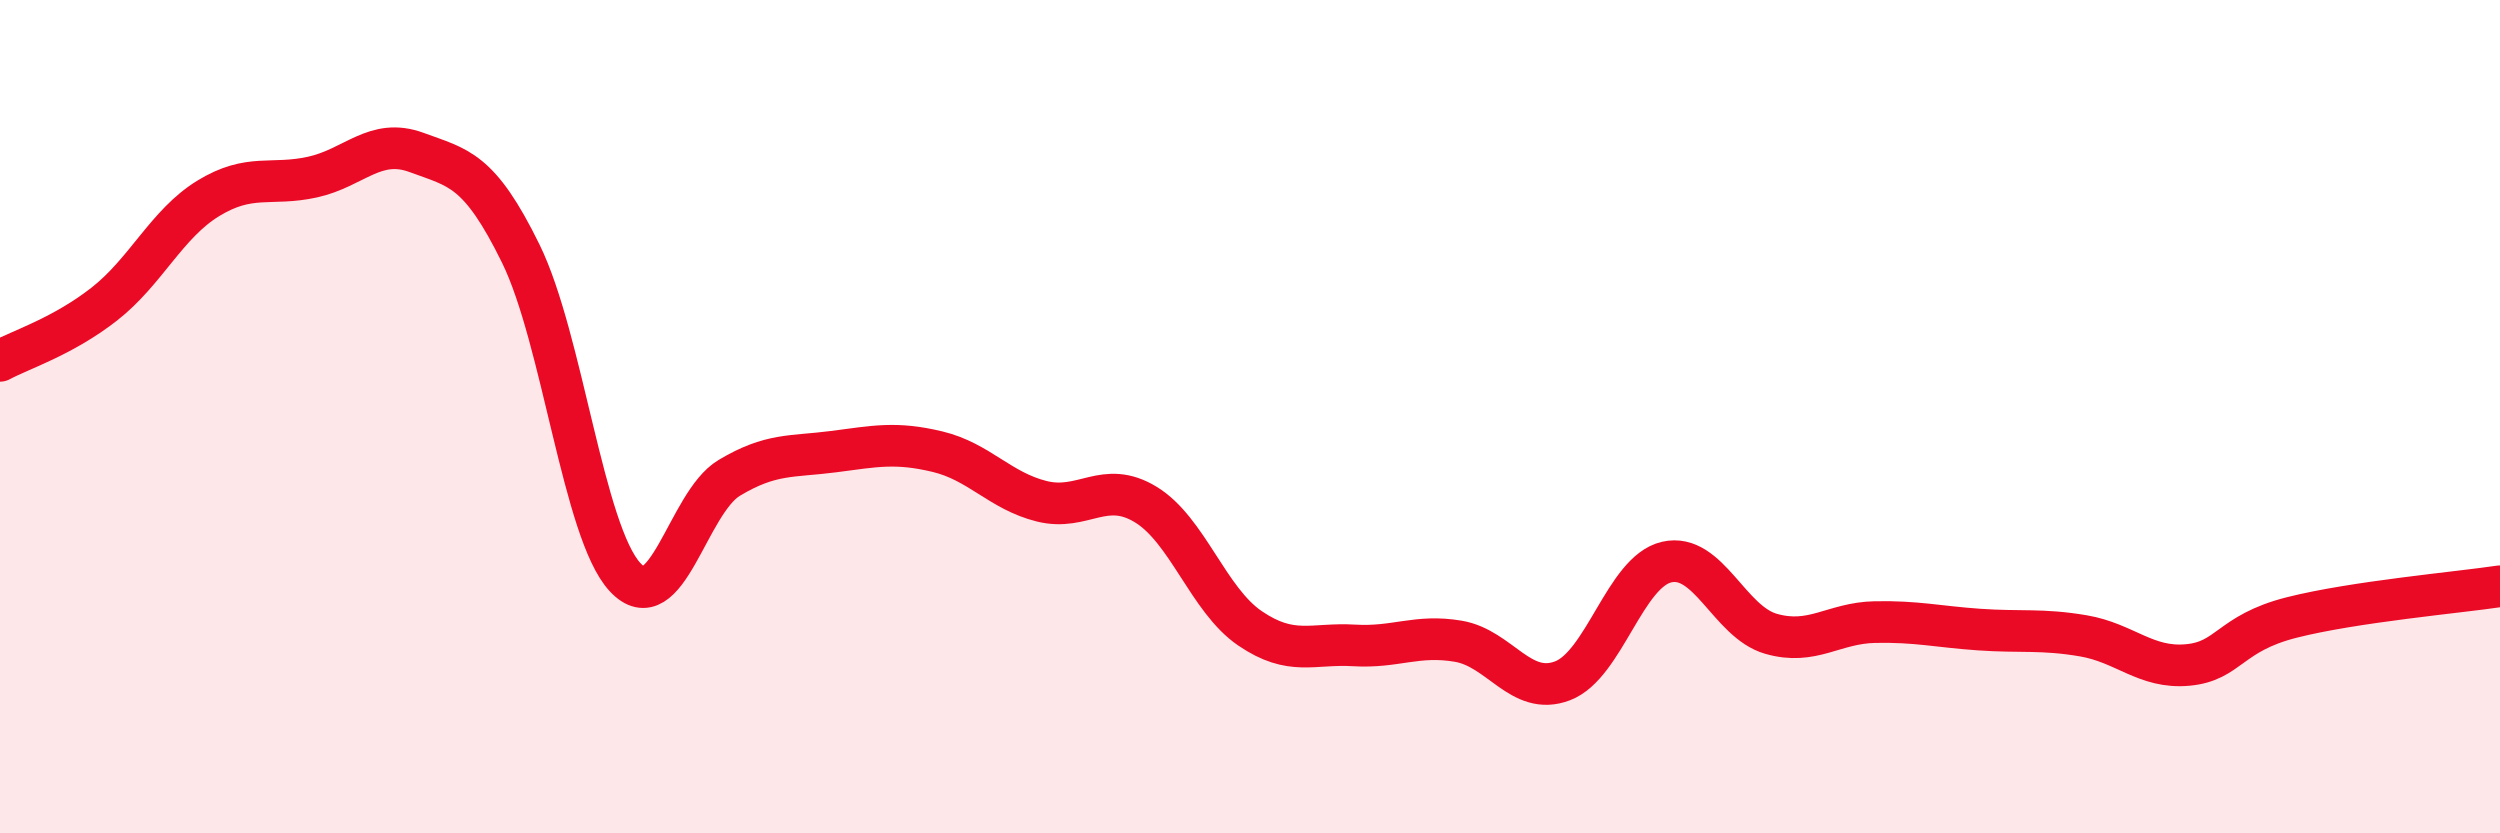
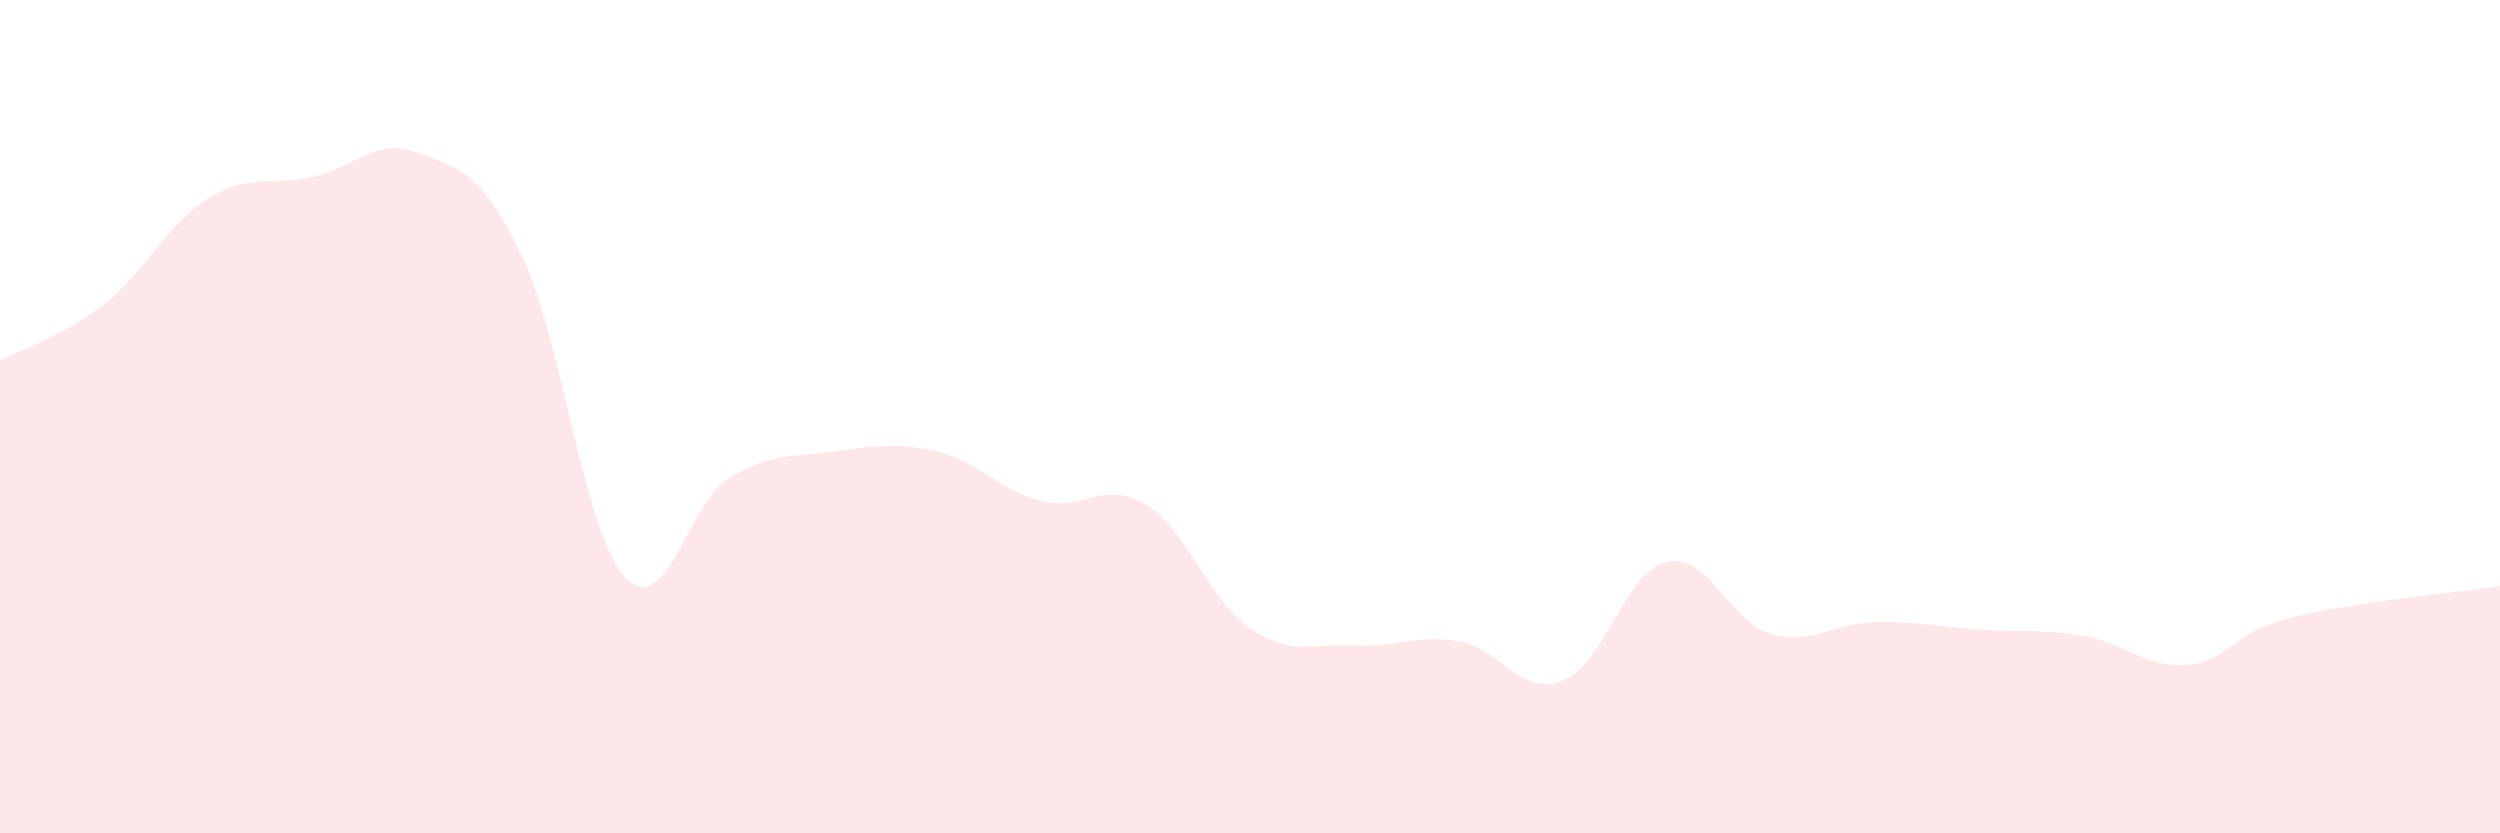
<svg xmlns="http://www.w3.org/2000/svg" width="60" height="20" viewBox="0 0 60 20">
  <path d="M 0,8.66 C 0.5,8.39 1.5,8.08 2.5,7.3 C 3.5,6.52 4,5.37 5,4.76 C 6,4.15 6.5,4.47 7.5,4.25 C 8.5,4.03 9,3.29 10,3.66 C 11,4.03 11.5,4.05 12.5,6.09 C 13.5,8.13 14,12.77 15,13.85 C 16,14.93 16.5,12.07 17.5,11.47 C 18.5,10.87 19,10.97 20,10.84 C 21,10.71 21.5,10.6 22.5,10.84 C 23.5,11.08 24,11.78 25,12.03 C 26,12.28 26.5,11.5 27.5,12.11 C 28.5,12.72 29,14.4 30,15.08 C 31,15.76 31.5,15.43 32.5,15.49 C 33.5,15.55 34,15.22 35,15.39 C 36,15.56 36.5,16.72 37.5,16.34 C 38.5,15.96 39,13.72 40,13.49 C 41,13.26 41.5,14.92 42.5,15.21 C 43.5,15.5 44,14.95 45,14.93 C 46,14.91 46.5,15.04 47.5,15.11 C 48.5,15.18 49,15.09 50,15.26 C 51,15.43 51.5,16.05 52.5,15.96 C 53.5,15.87 53.5,15.2 55,14.82 C 56.5,14.44 59,14.22 60,14.07L60 20L0 20Z" fill="#EB0A25" opacity="0.1" stroke-linecap="round" stroke-linejoin="round" />
-   <path d="M 0,8.66 C 0.5,8.39 1.5,8.08 2.5,7.3 C 3.5,6.52 4,5.37 5,4.76 C 6,4.15 6.5,4.47 7.5,4.25 C 8.5,4.03 9,3.29 10,3.66 C 11,4.03 11.5,4.05 12.5,6.09 C 13.5,8.13 14,12.77 15,13.85 C 16,14.93 16.5,12.07 17.5,11.47 C 18.5,10.87 19,10.97 20,10.84 C 21,10.71 21.5,10.6 22.5,10.84 C 23.5,11.08 24,11.78 25,12.03 C 26,12.28 26.5,11.5 27.5,12.11 C 28.5,12.72 29,14.4 30,15.08 C 31,15.76 31.5,15.43 32.5,15.49 C 33.5,15.55 34,15.22 35,15.39 C 36,15.56 36.5,16.72 37.5,16.34 C 38.5,15.96 39,13.72 40,13.49 C 41,13.26 41.5,14.92 42.5,15.21 C 43.5,15.5 44,14.95 45,14.93 C 46,14.91 46.5,15.04 47.5,15.11 C 48.5,15.18 49,15.09 50,15.26 C 51,15.43 51.5,16.05 52.5,15.96 C 53.5,15.87 53.5,15.2 55,14.82 C 56.5,14.44 59,14.22 60,14.07" stroke="#EB0A25" stroke-width="1" fill="none" stroke-linecap="round" stroke-linejoin="round" />
</svg>